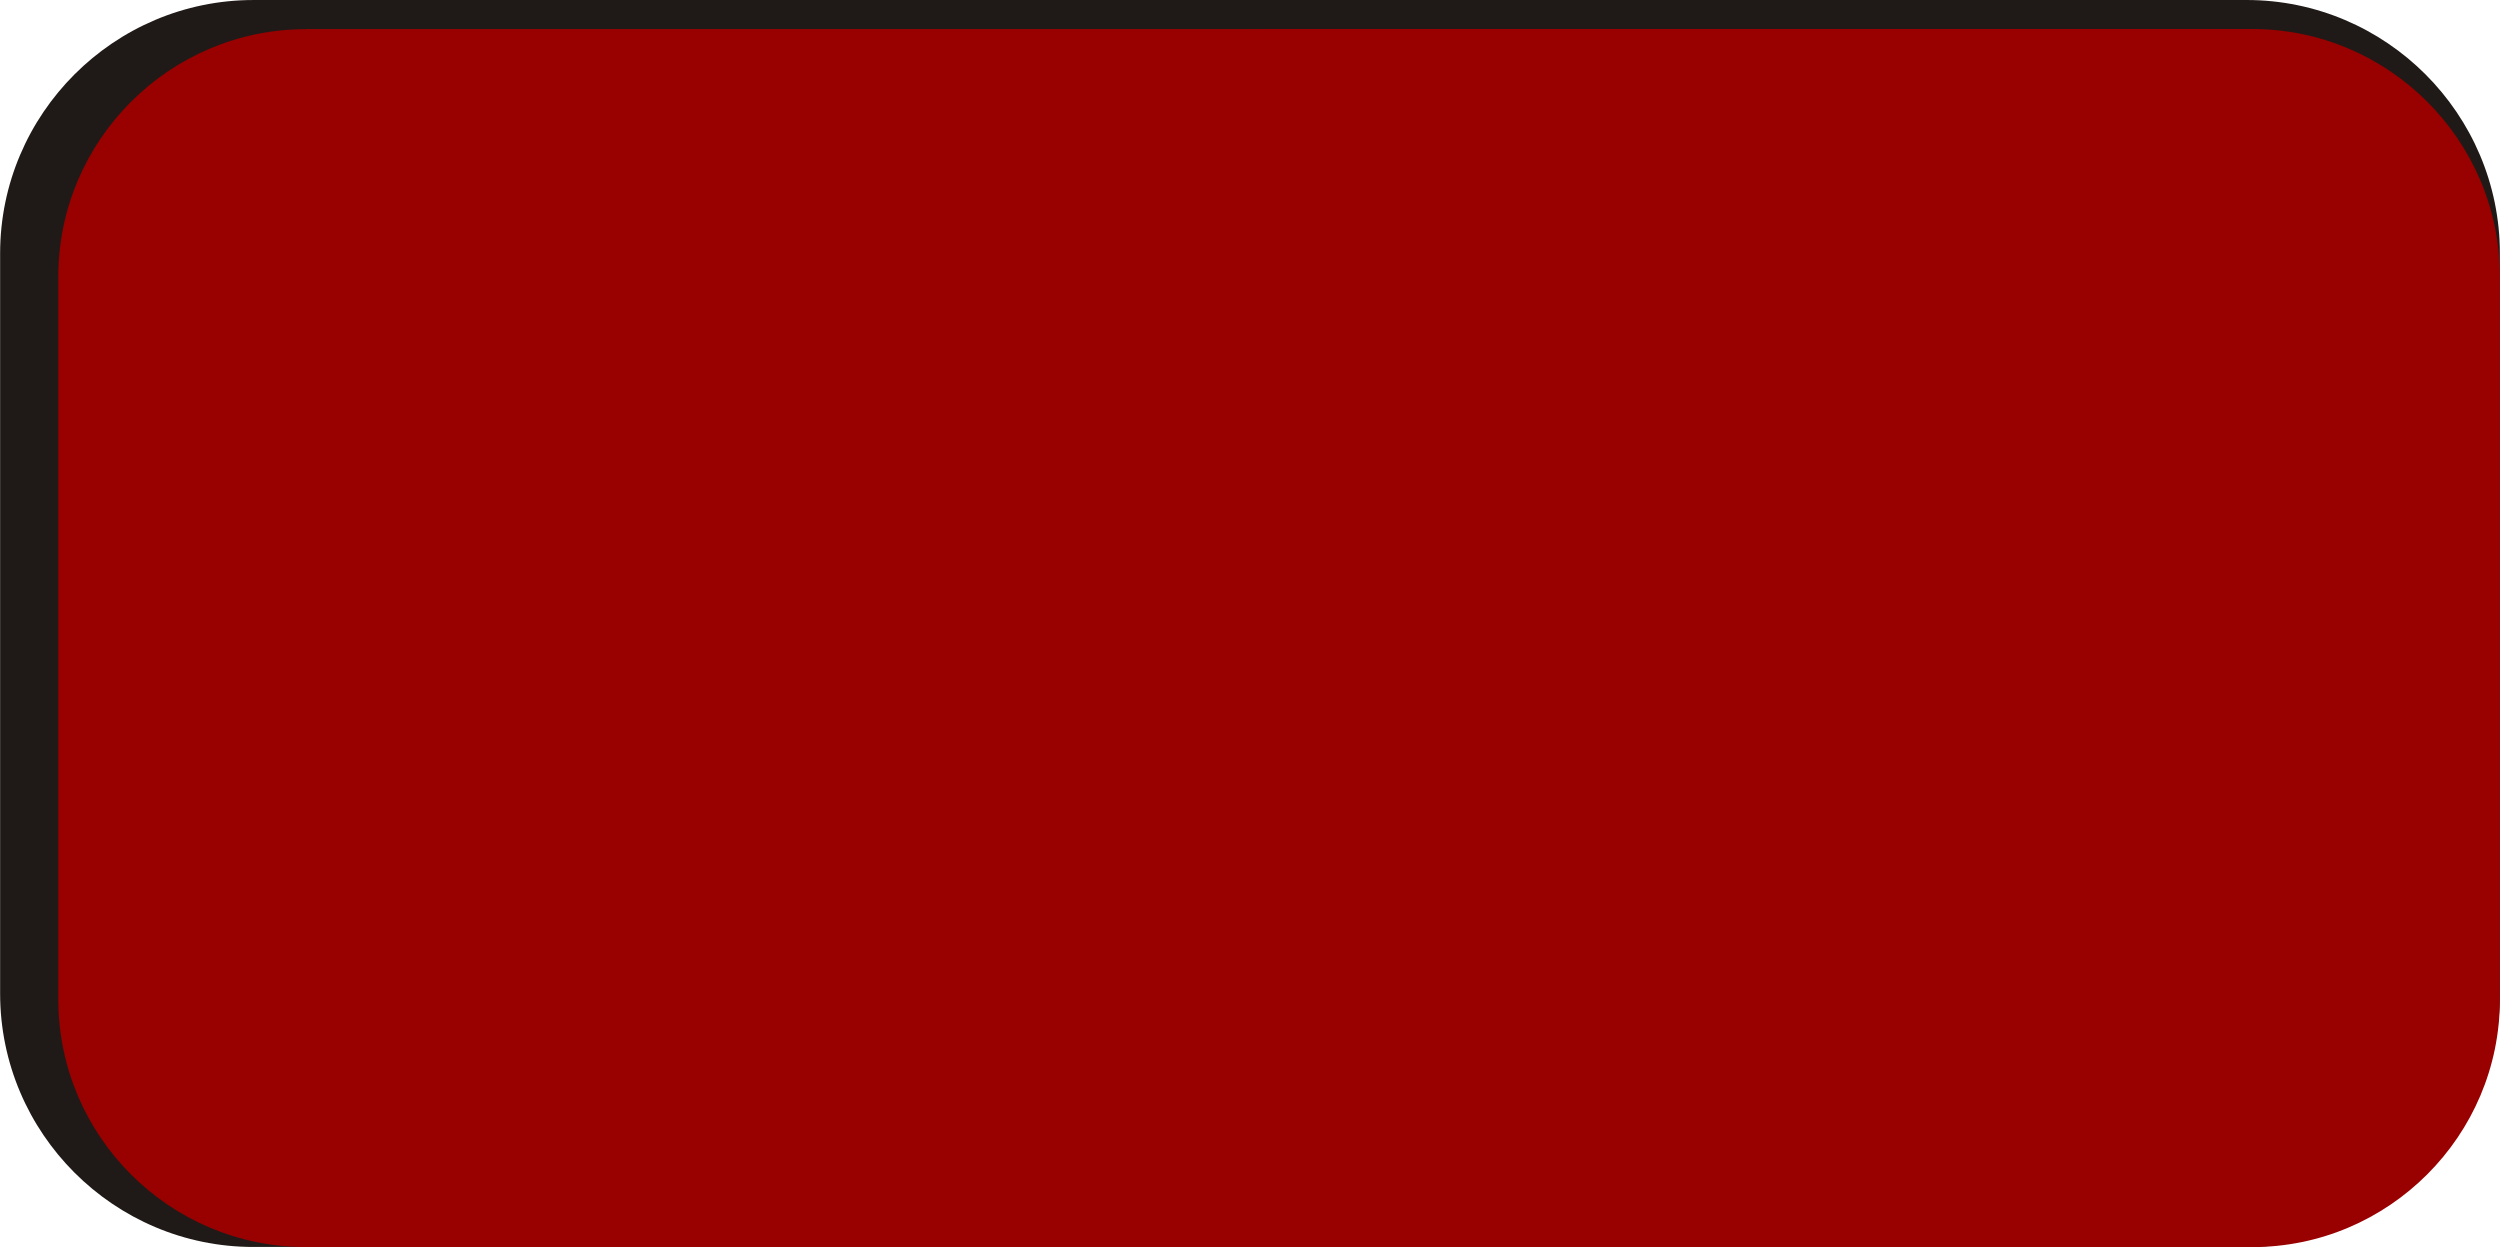
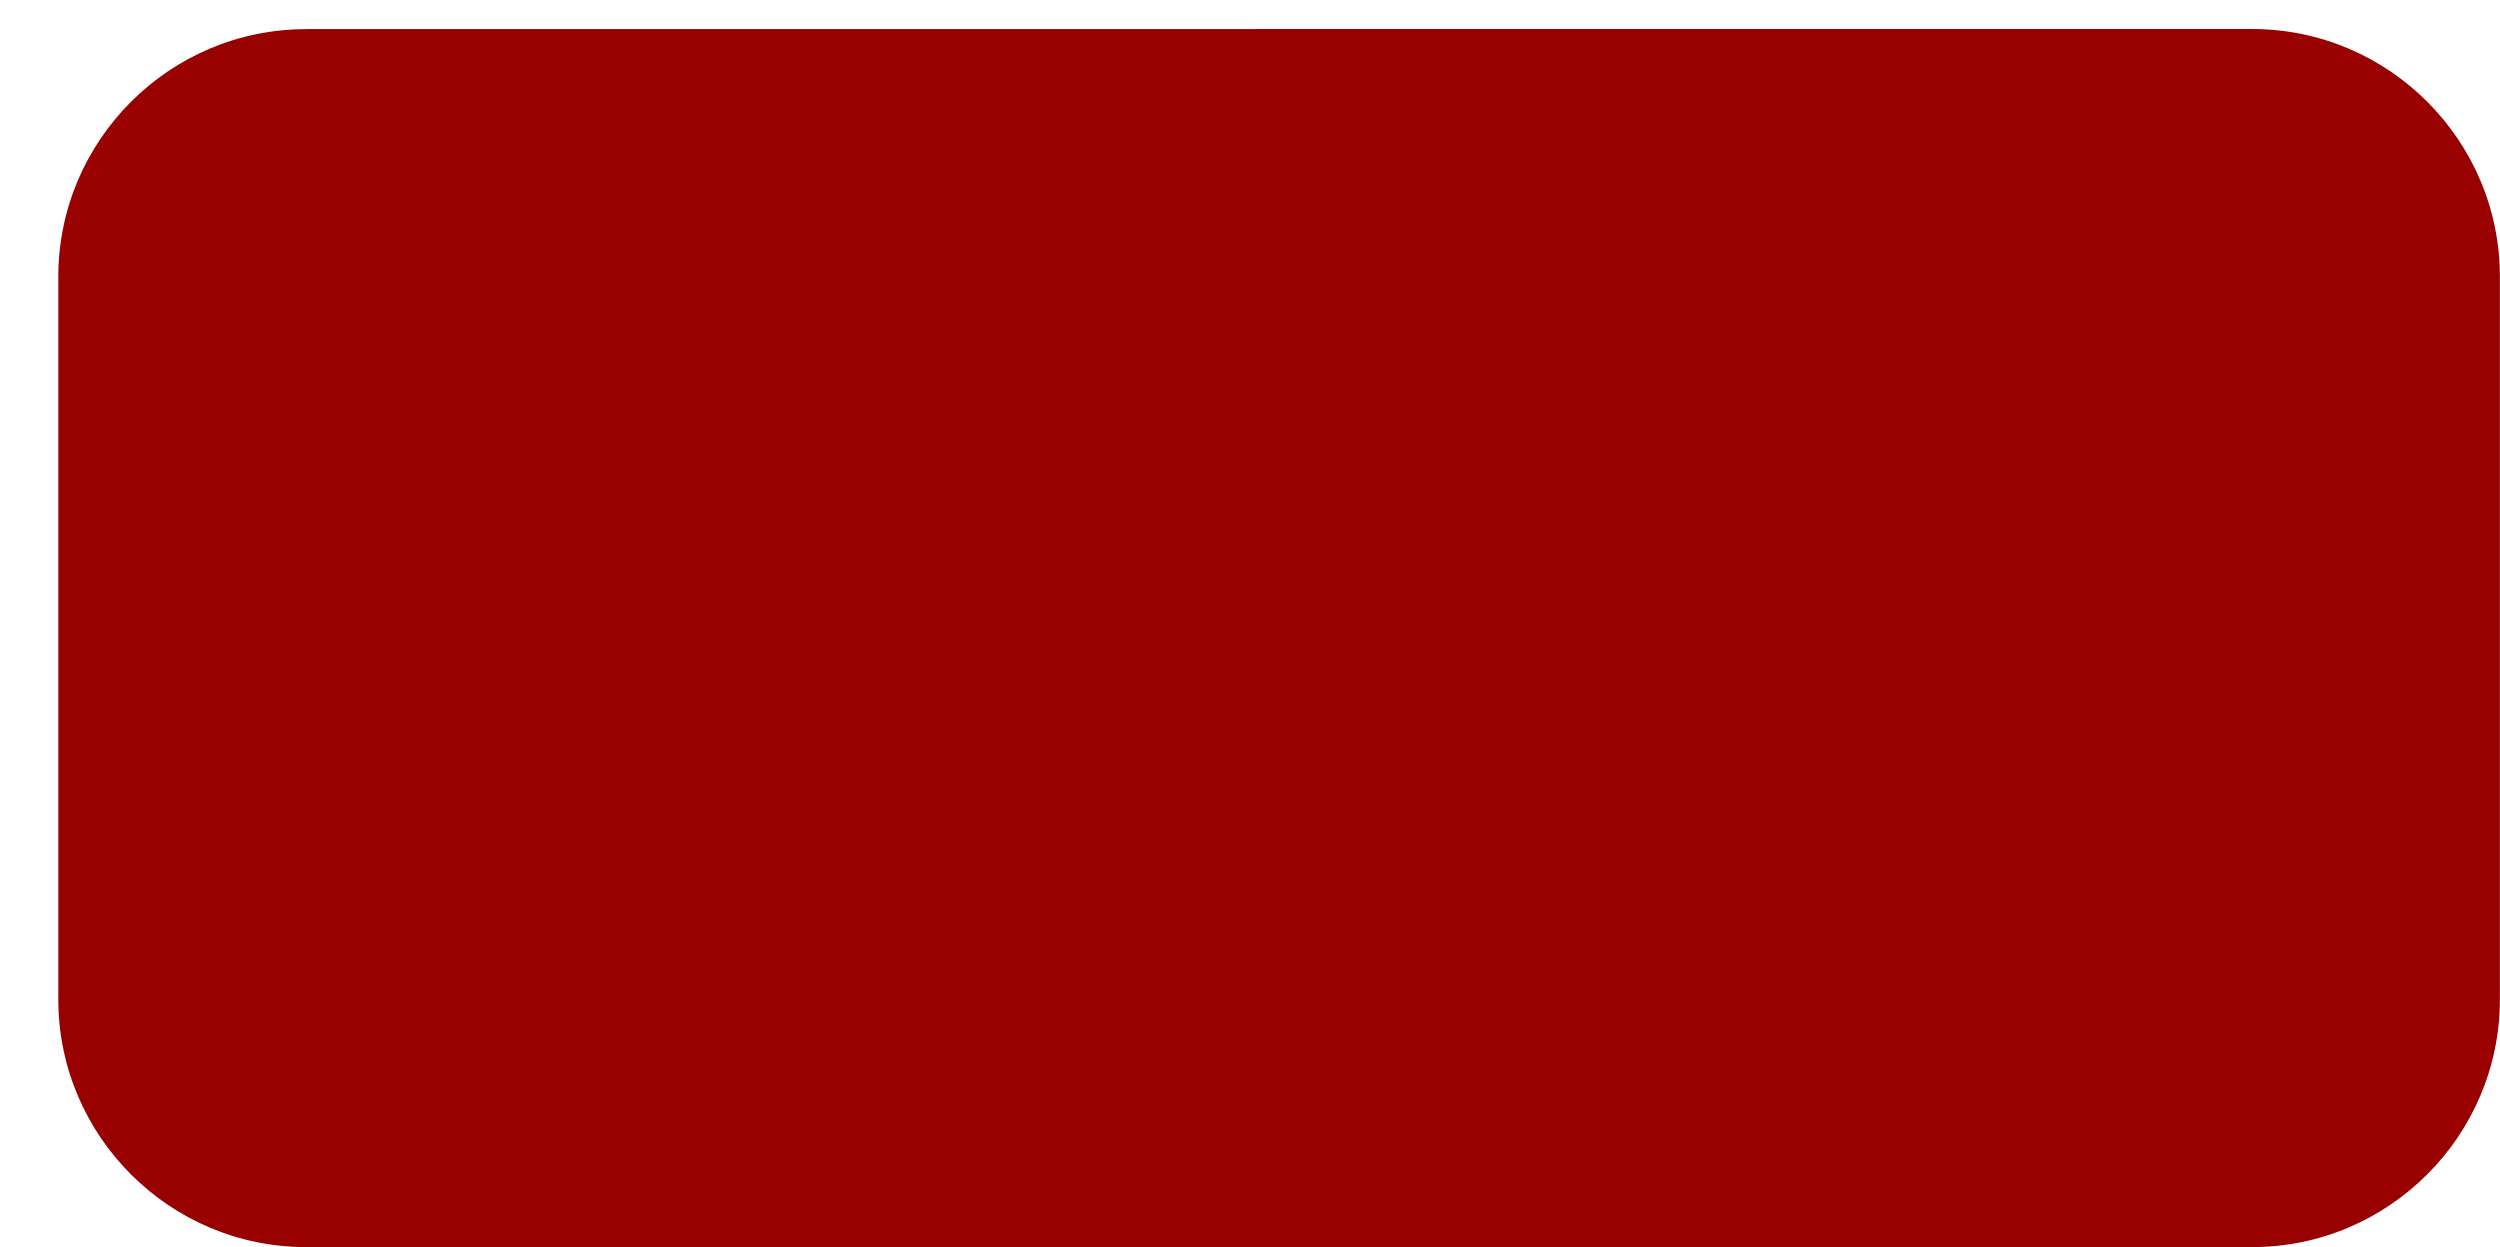
<svg xmlns="http://www.w3.org/2000/svg" xmlns:ns1="http://www.inkscape.org/namespaces/inkscape" xmlns:ns2="http://sodipodi.sourceforge.net/DTD/sodipodi-0.dtd" xml:space="preserve" width="20.193mm" height="10.073mm" style="shape-rendering:geometricPrecision; text-rendering:geometricPrecision; image-rendering:optimizeQuality; fill-rule:evenodd; clip-rule:evenodd" viewBox="0 0 19.714 9.835" id="svg3233" version="1.1" ns1:version="0.48.3.1 r9886" ns2:docname="长方形圆角5.svg">
  <ns2:namedview pagecolor="#ffffff" bordercolor="#666666" borderopacity="1" objecttolerance="10" gridtolerance="10" guidetolerance="10" ns1:pageopacity="0" ns1:pageshadow="2" ns1:window-width="1440" ns1:window-height="844" id="namedview3245" showgrid="false" ns1:zoom="5.8421554" ns1:cx="35.774467" ns1:cy="17.846752" ns1:window-x="-4" ns1:window-y="-4" ns1:window-maximized="1" ns1:current-layer="svg3233" />
  <defs id="defs3235">
    <style type="text/css" id="style3237">
   
    .fil0 {fill:#1F1A17}
    .fil1 {fill:#E77817}
   
  </style>
  </defs>
  <g id="g3257">
    <g ns1:label="#g3254" id="dark">
-       <path style="fill:#1f1a17" ns1:connector-curvature="0" id="path3241" d="M 1.999,9.76285e-5 17.715,0 c 1.101,-9.76285e-5 1.999,0.898 1.999,1.999 l 0,5.836 c 0,1.101 -0.898,1.999 -1.999,1.999 l -15.715,0 C 0.898,9.835 0,8.937 0,7.835 L 0,1.999 C 0,0.898 0.898,1e-4 1.999,1e-4 z" class="fil0" />
-     </g>
+       </g>
    <g ns1:label="#g3251" id="shape">
      <path style="fill: rgb(153, 0, 0);" ns1:connector-curvature="0" id="path3243" d="m 2.412,0.229 15.349,-9.763e-5 c 1.075,-9.763e-5 1.953,0.877 1.953,1.953 l 0,5.7 c 0,1.075 -0.877,1.953 -1.953,1.953 l -15.349,0 C 1.336,9.835 0.459,8.958 0.459,7.882 l 0,-5.7 c 0,-1.075 0.877,-1.952 1.953,-1.952 z" class="fil1" />
    </g>
  </g>
</svg>